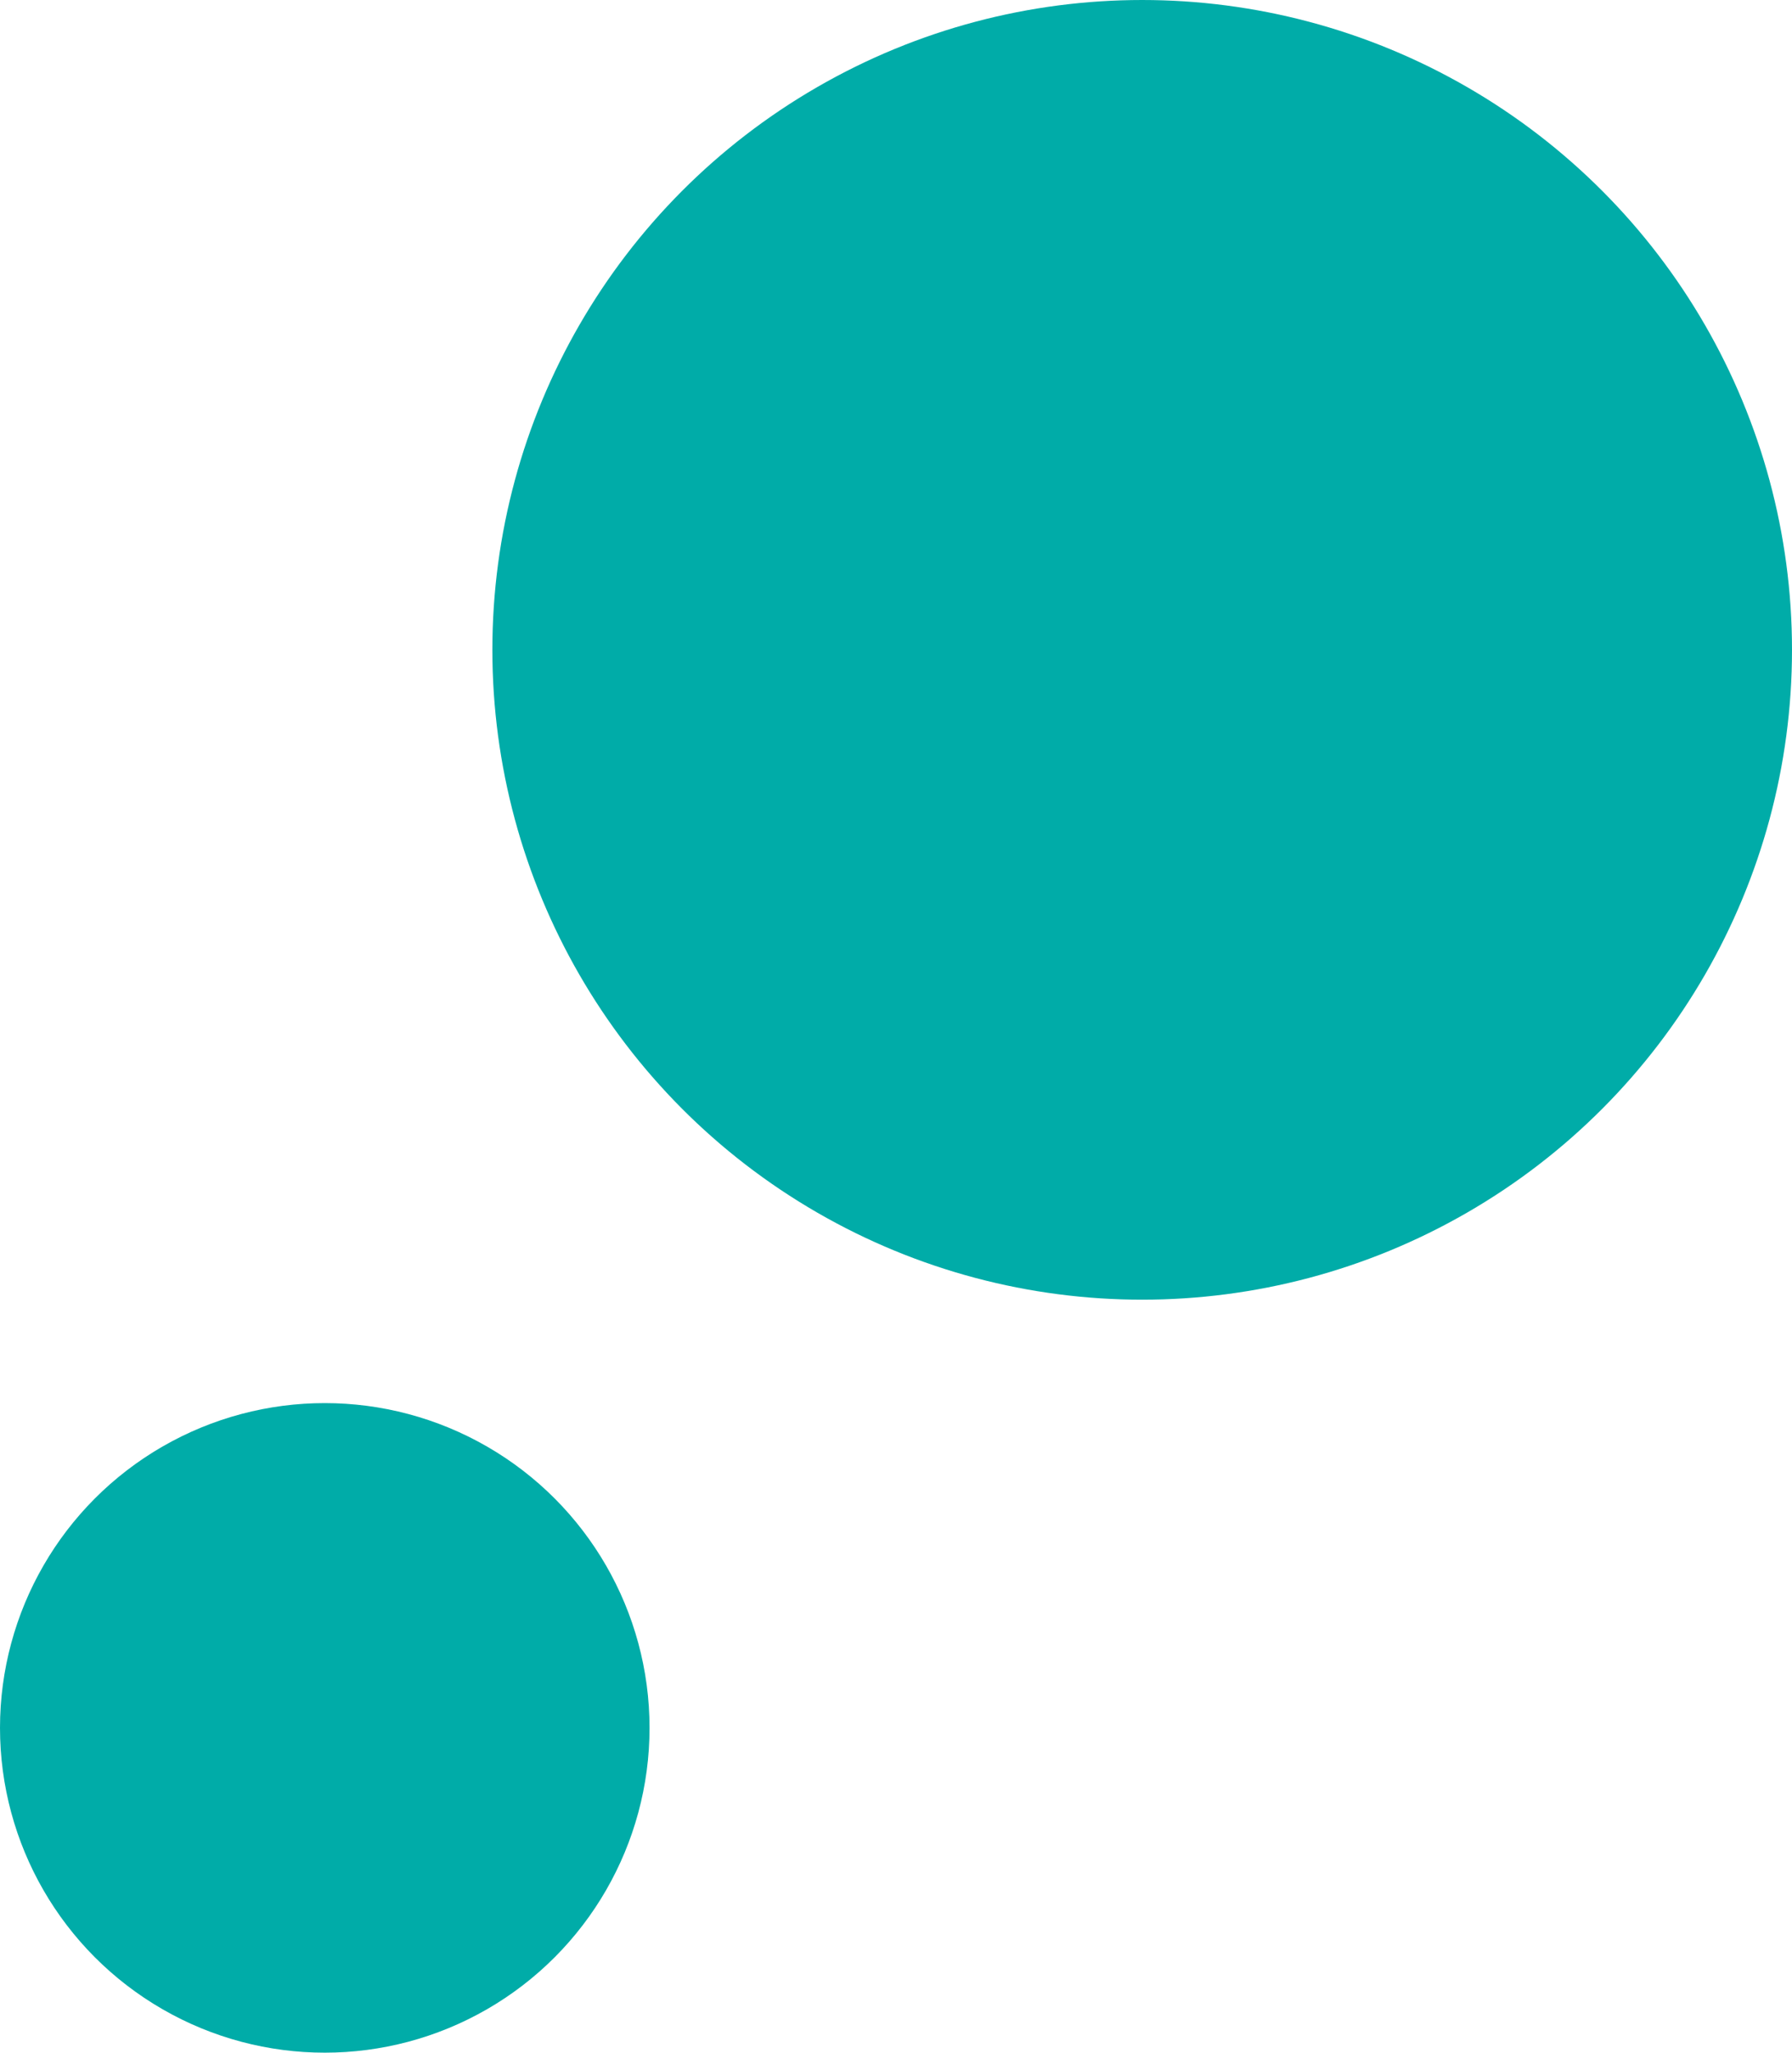
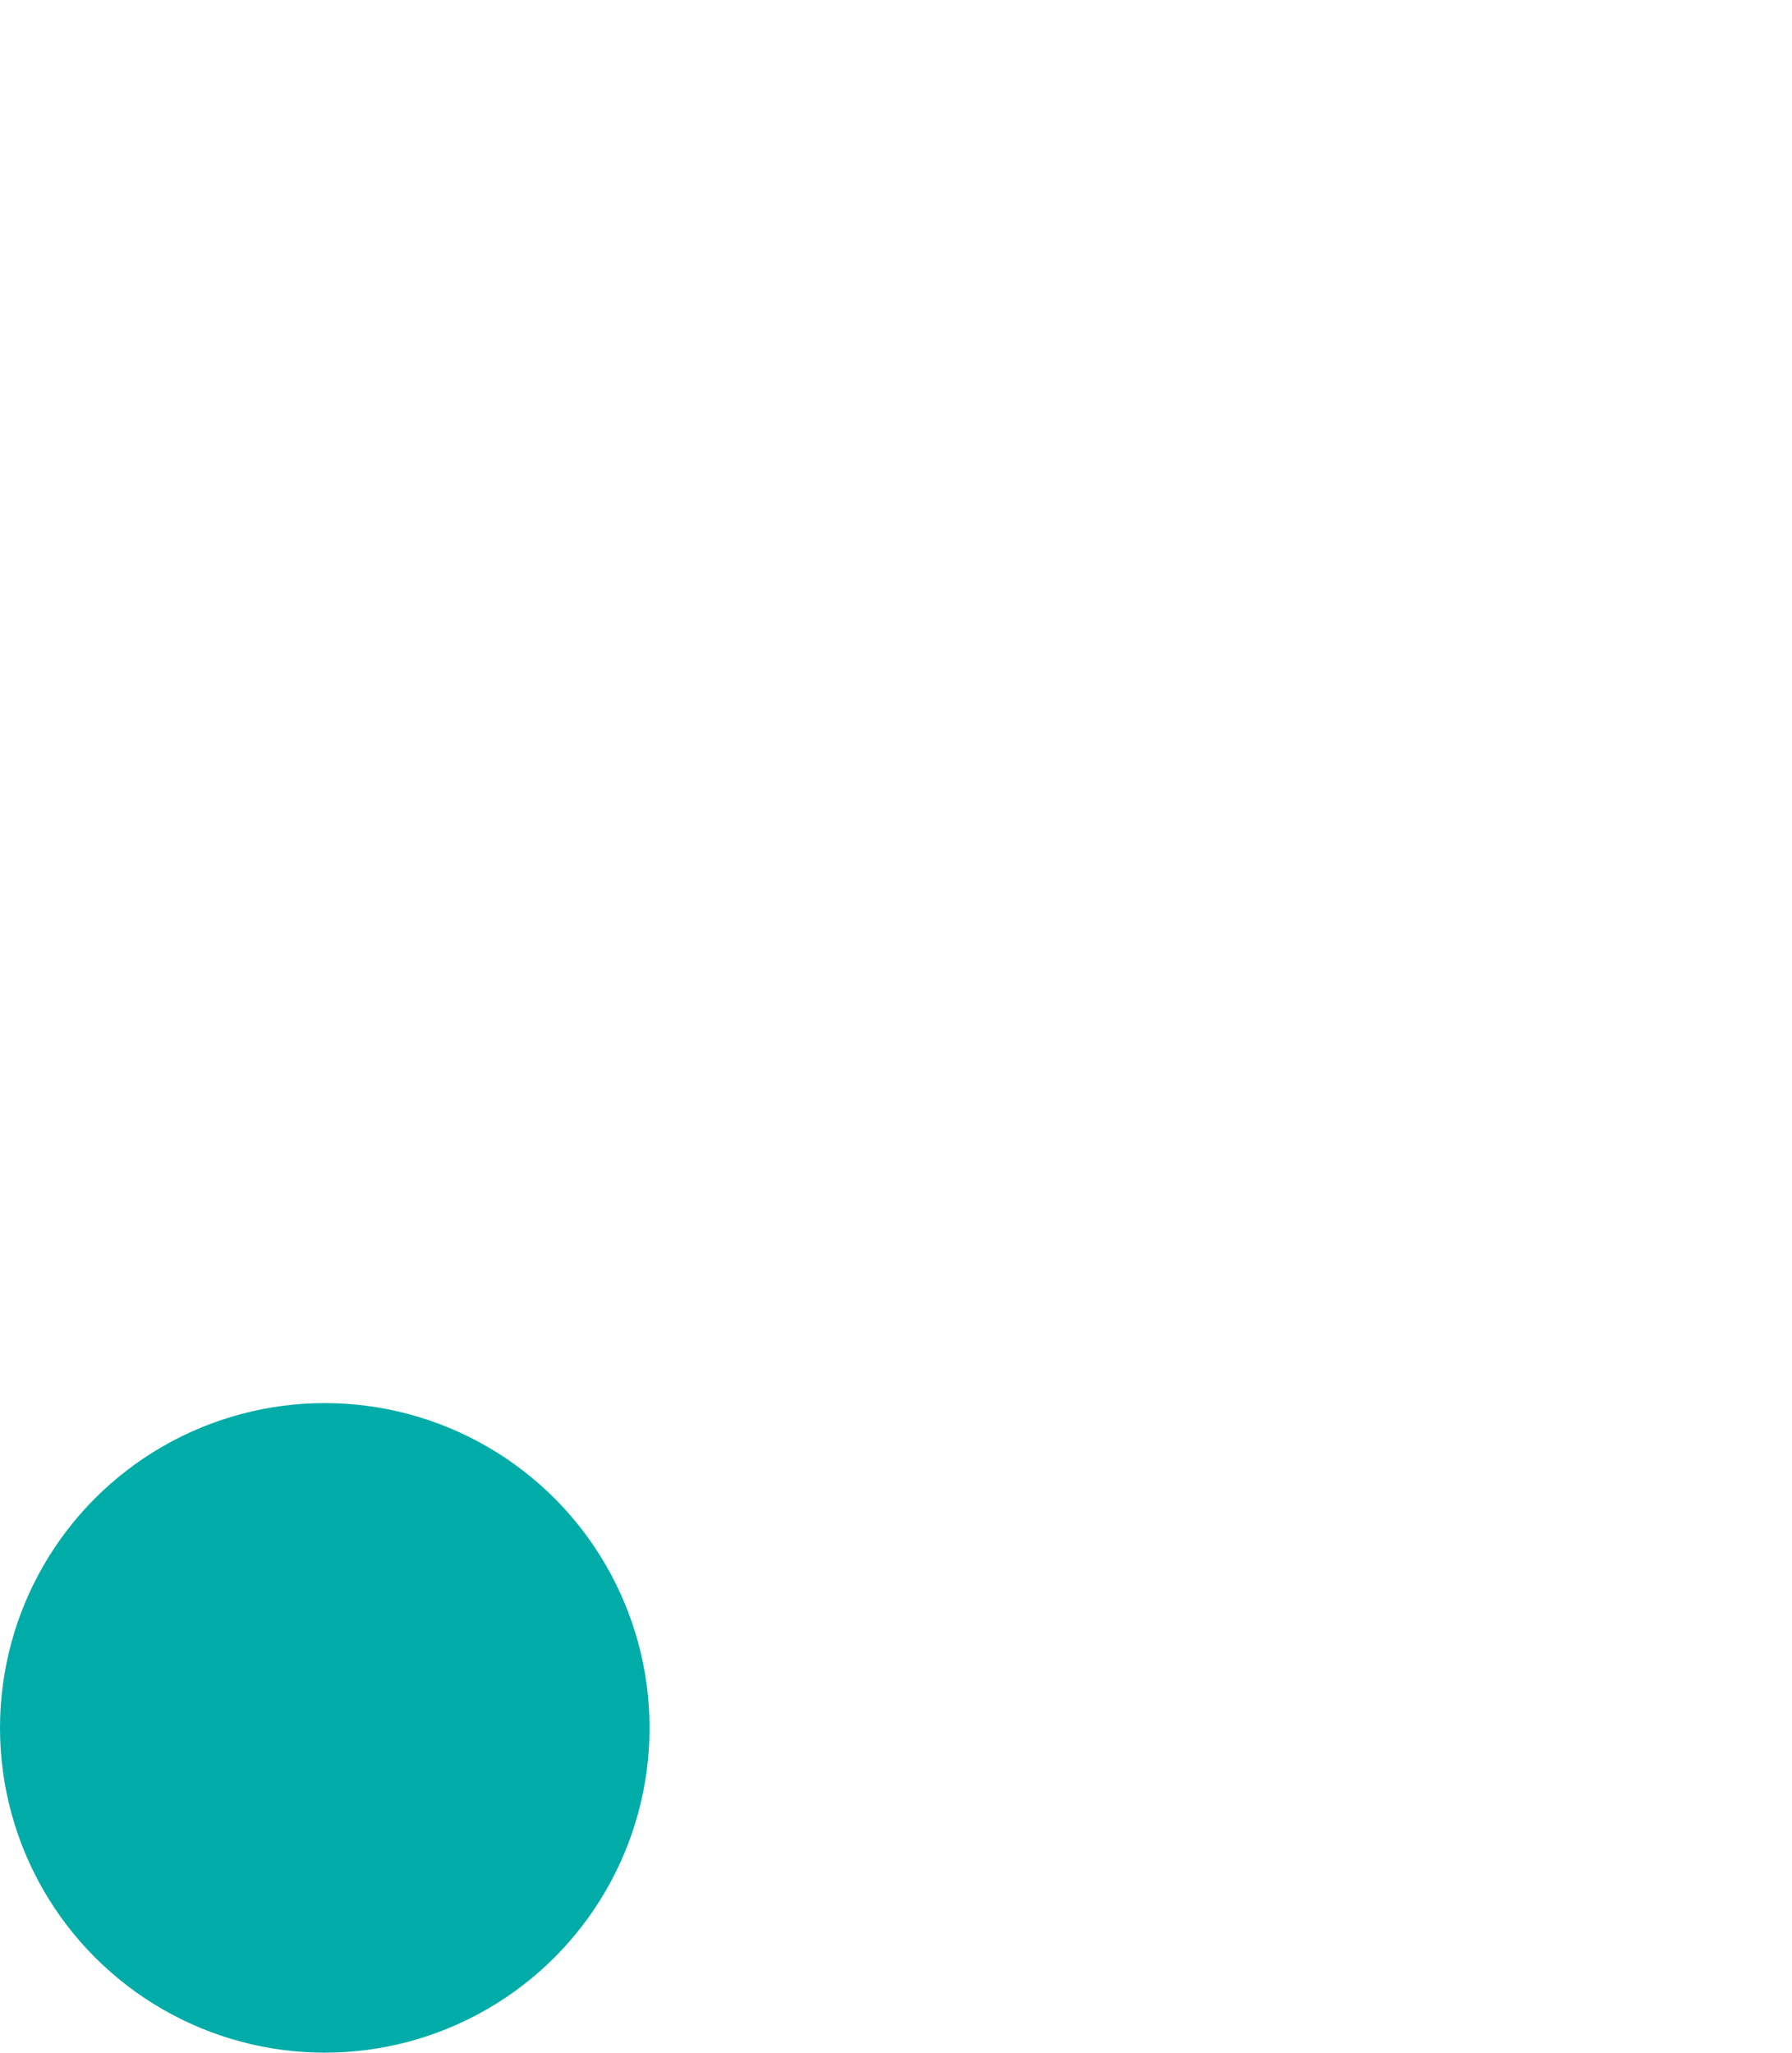
<svg xmlns="http://www.w3.org/2000/svg" id="_レイヤー_2" data-name="レイヤー 2" viewBox="0 0 65.33 74.84">
  <defs>
    <style>
      .cls-1 {
        fill: #00aca8;
        stroke-width: 0px;
      }
    </style>
  </defs>
  <g id="_デザイン" data-name="デザイン">
    <g>
-       <circle class="cls-1" cx="41.64" cy="23.69" r="23.69" />
      <circle class="cls-1" cx="11.84" cy="62.99" r="11.84" />
    </g>
  </g>
</svg>